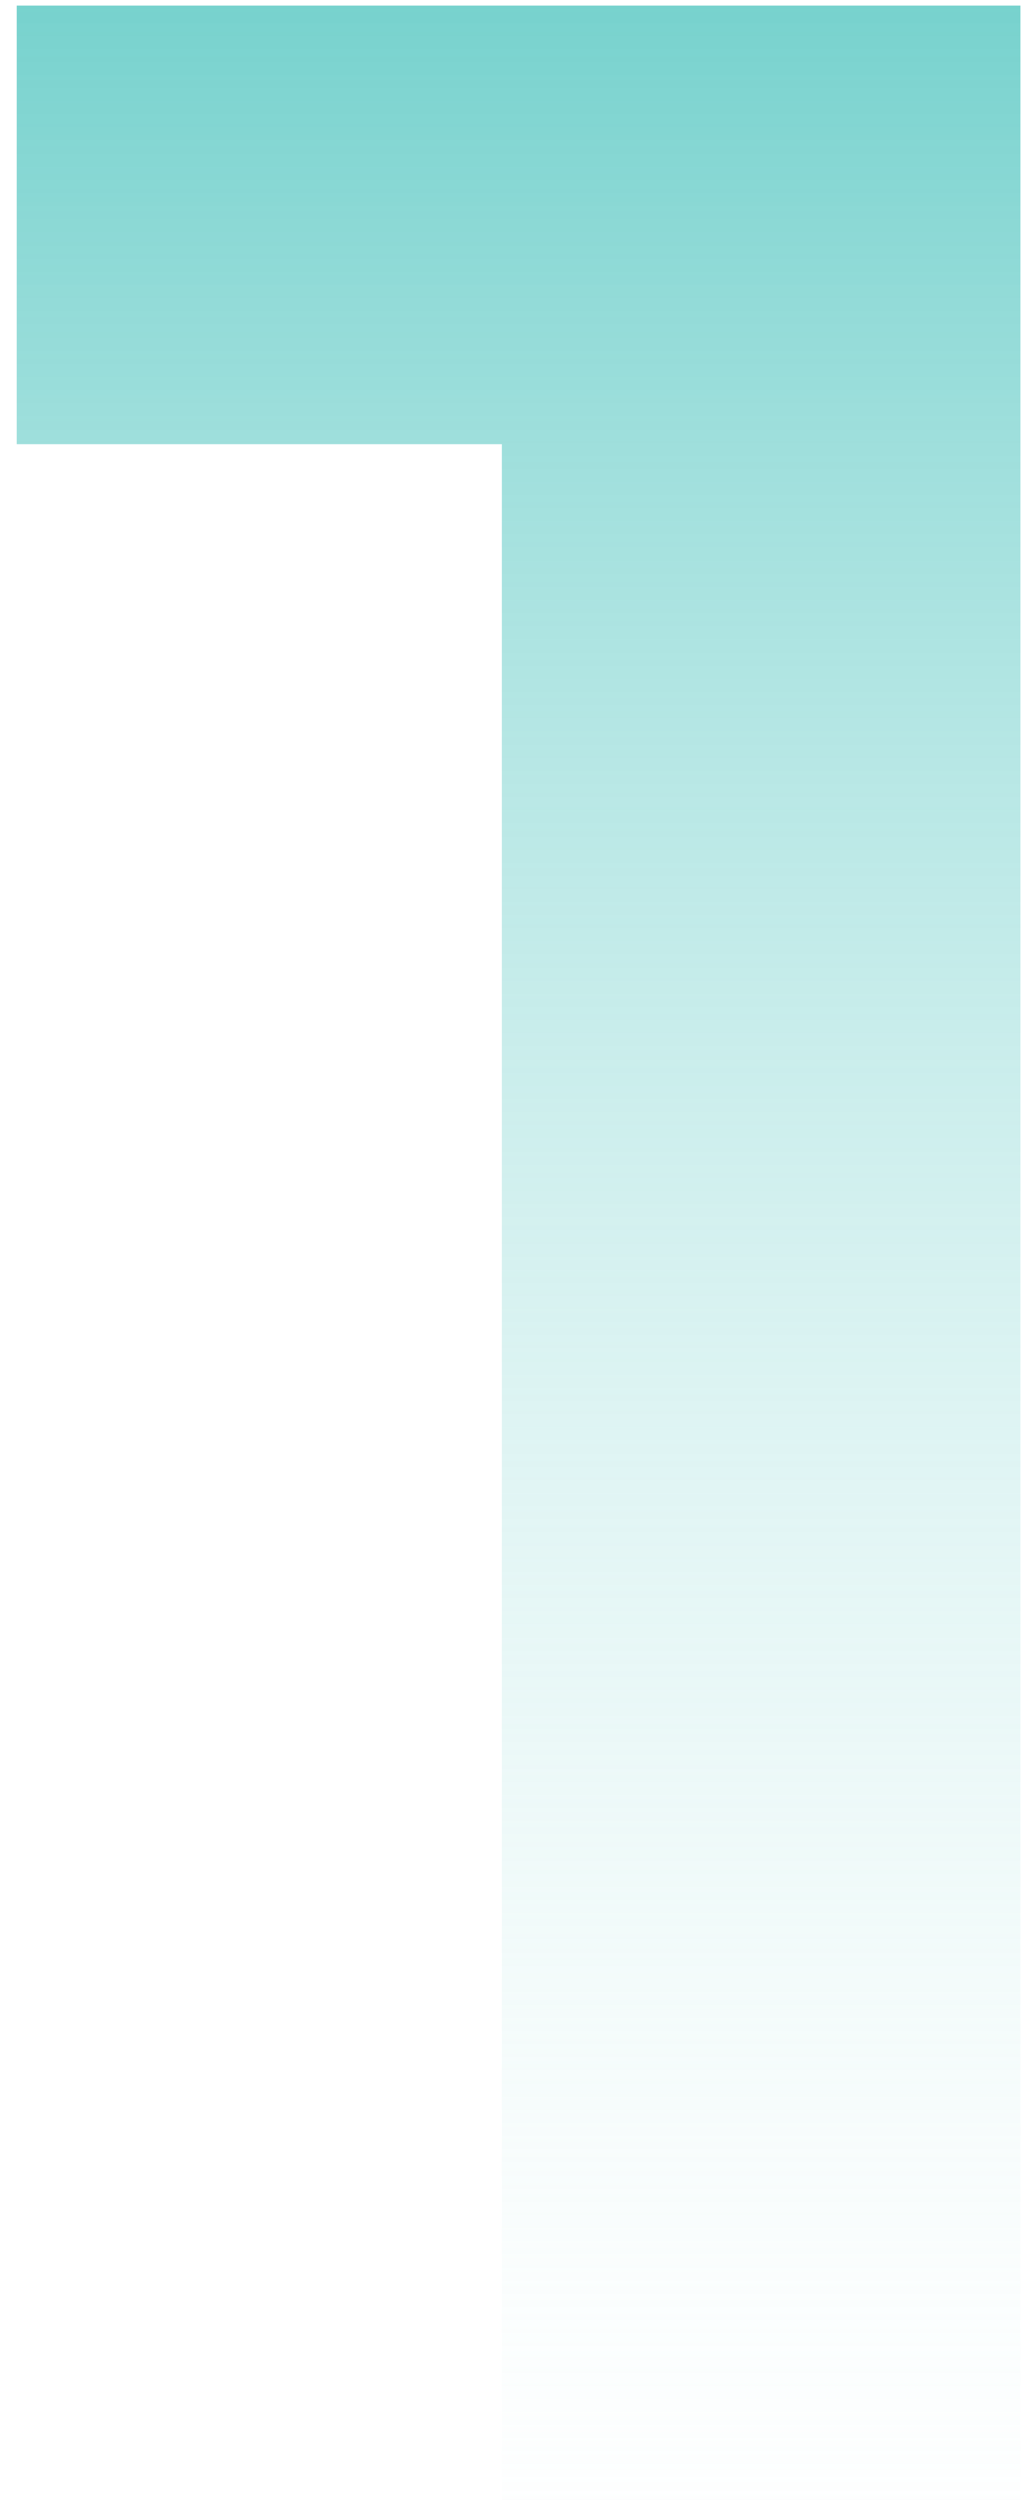
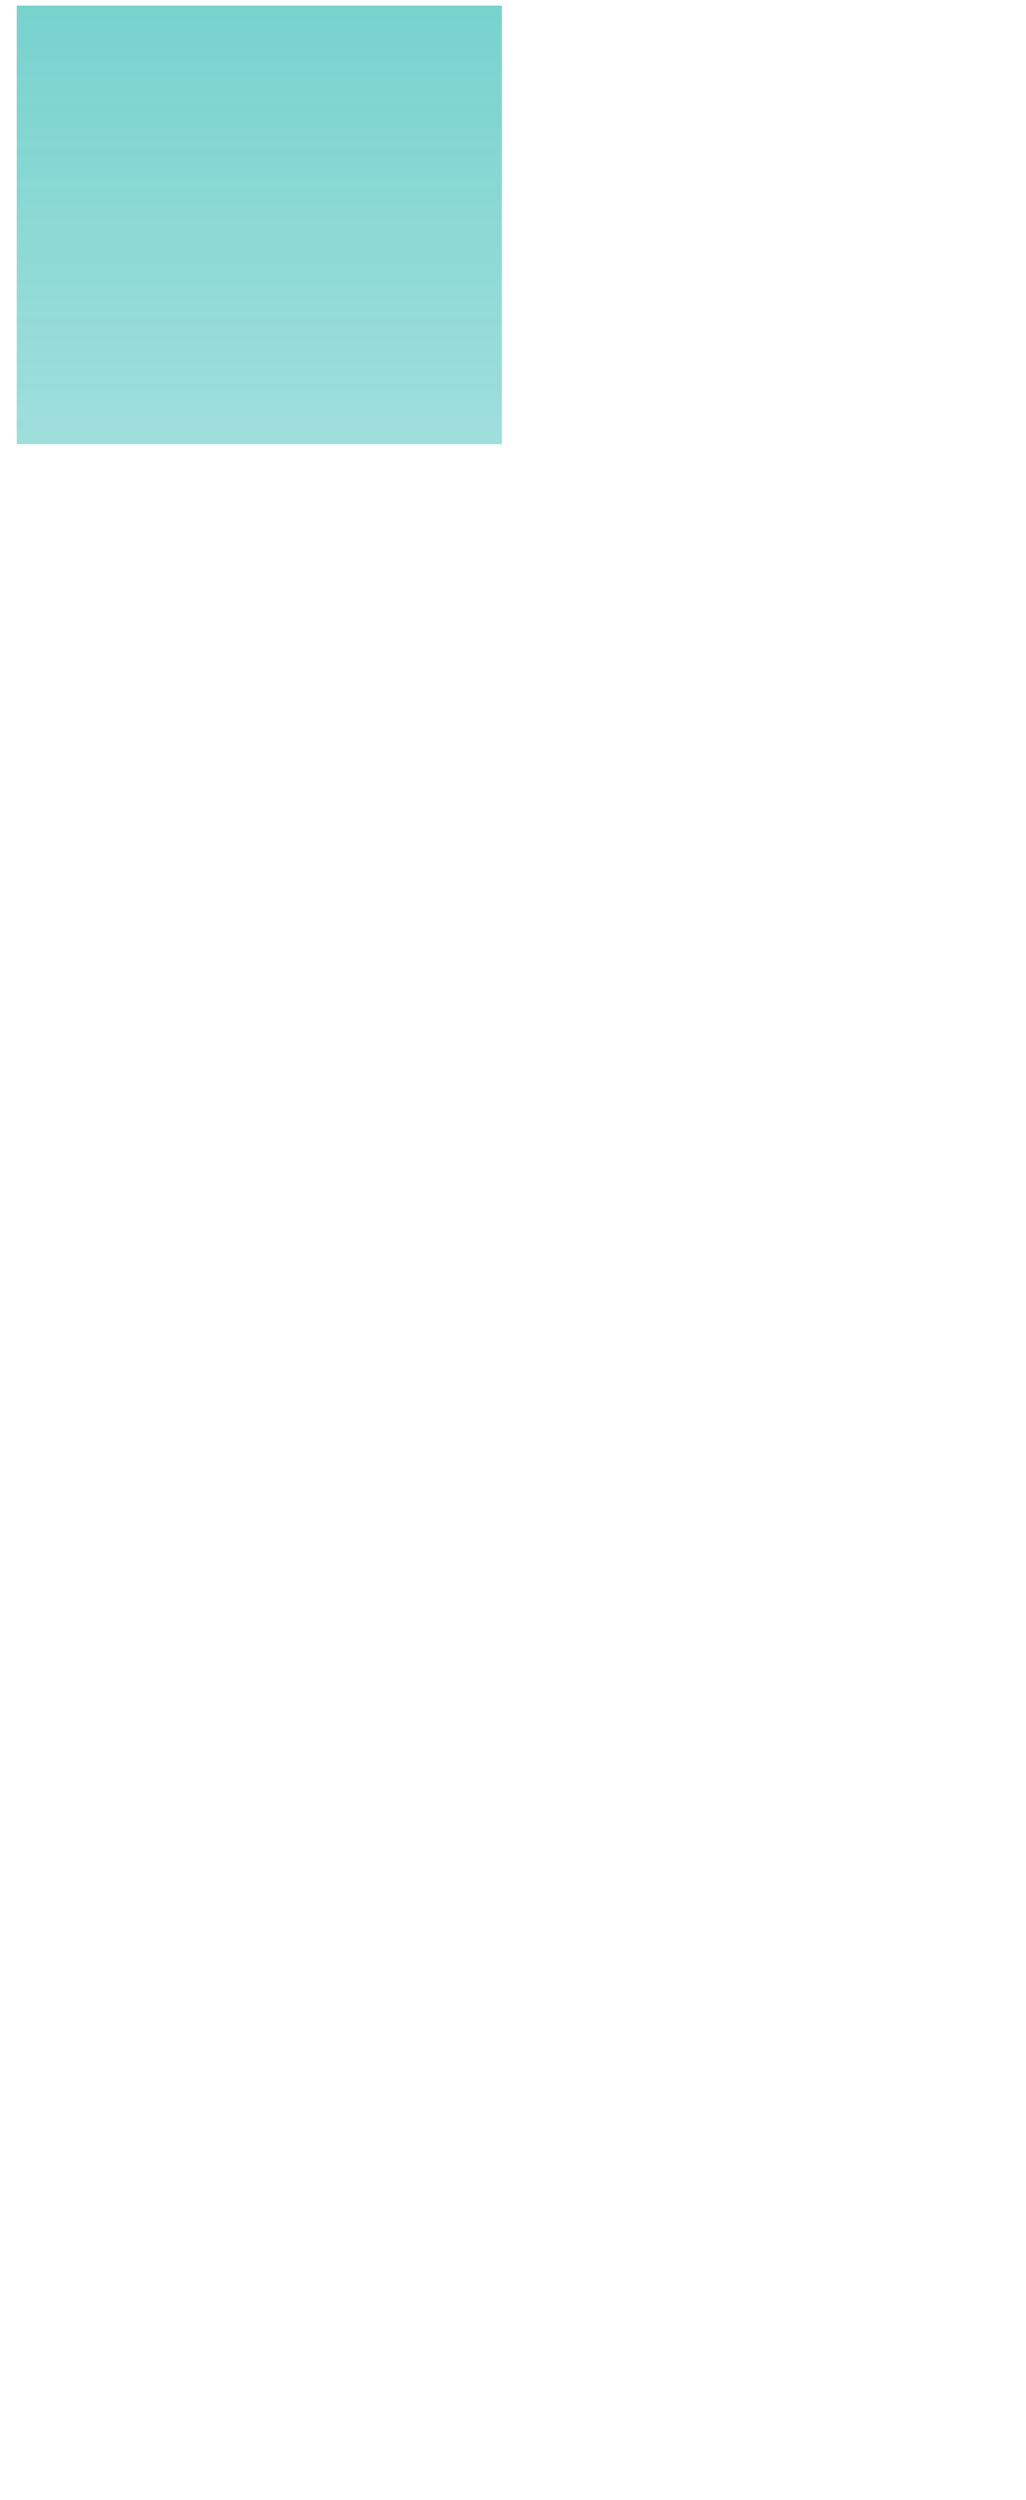
<svg xmlns="http://www.w3.org/2000/svg" width="46" height="112" viewBox="0 0 46 112" fill="none">
-   <path d="M22.5 112V19.9H0.75V0.25H45.75V112H22.5Z" fill="url(#paint0_linear_309_227)" />
+   <path d="M22.5 112V19.9H0.75V0.25H45.75H22.5Z" fill="url(#paint0_linear_309_227)" />
  <defs>
    <linearGradient id="paint0_linear_309_227" x1="28" y1="-24" x2="28" y2="126" gradientUnits="userSpaceOnUse">
      <stop stop-color="#3EBFB9" />
      <stop offset="1" stop-color="white" stop-opacity="0" />
    </linearGradient>
  </defs>
</svg>